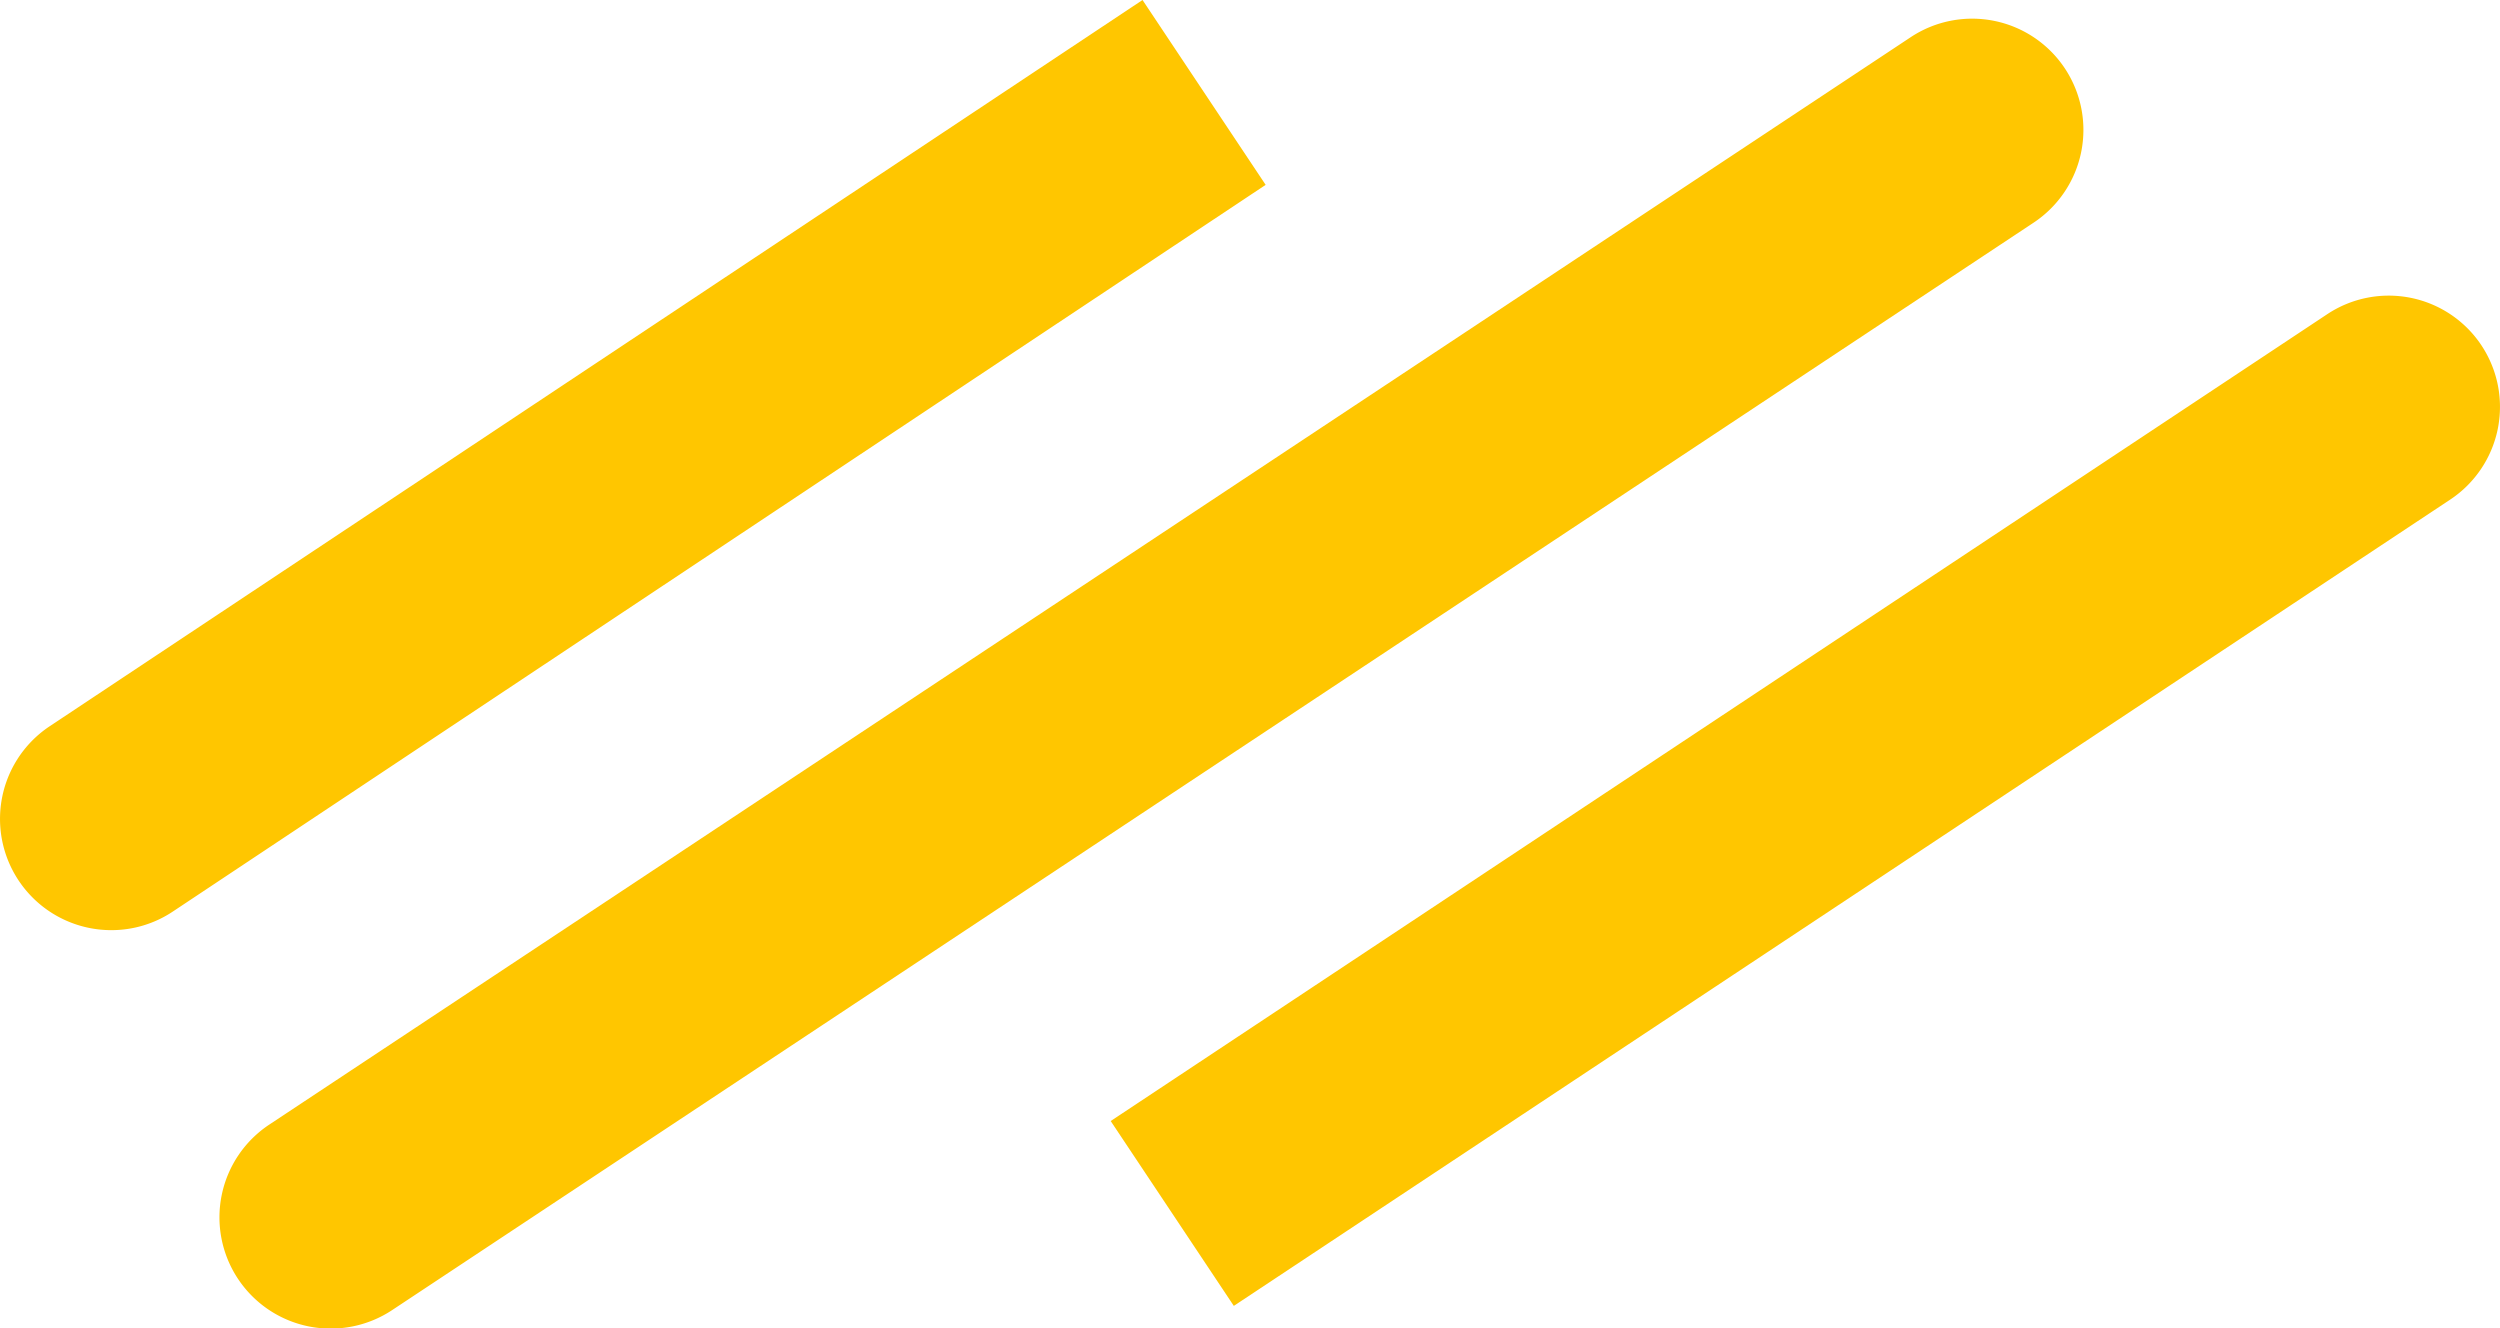
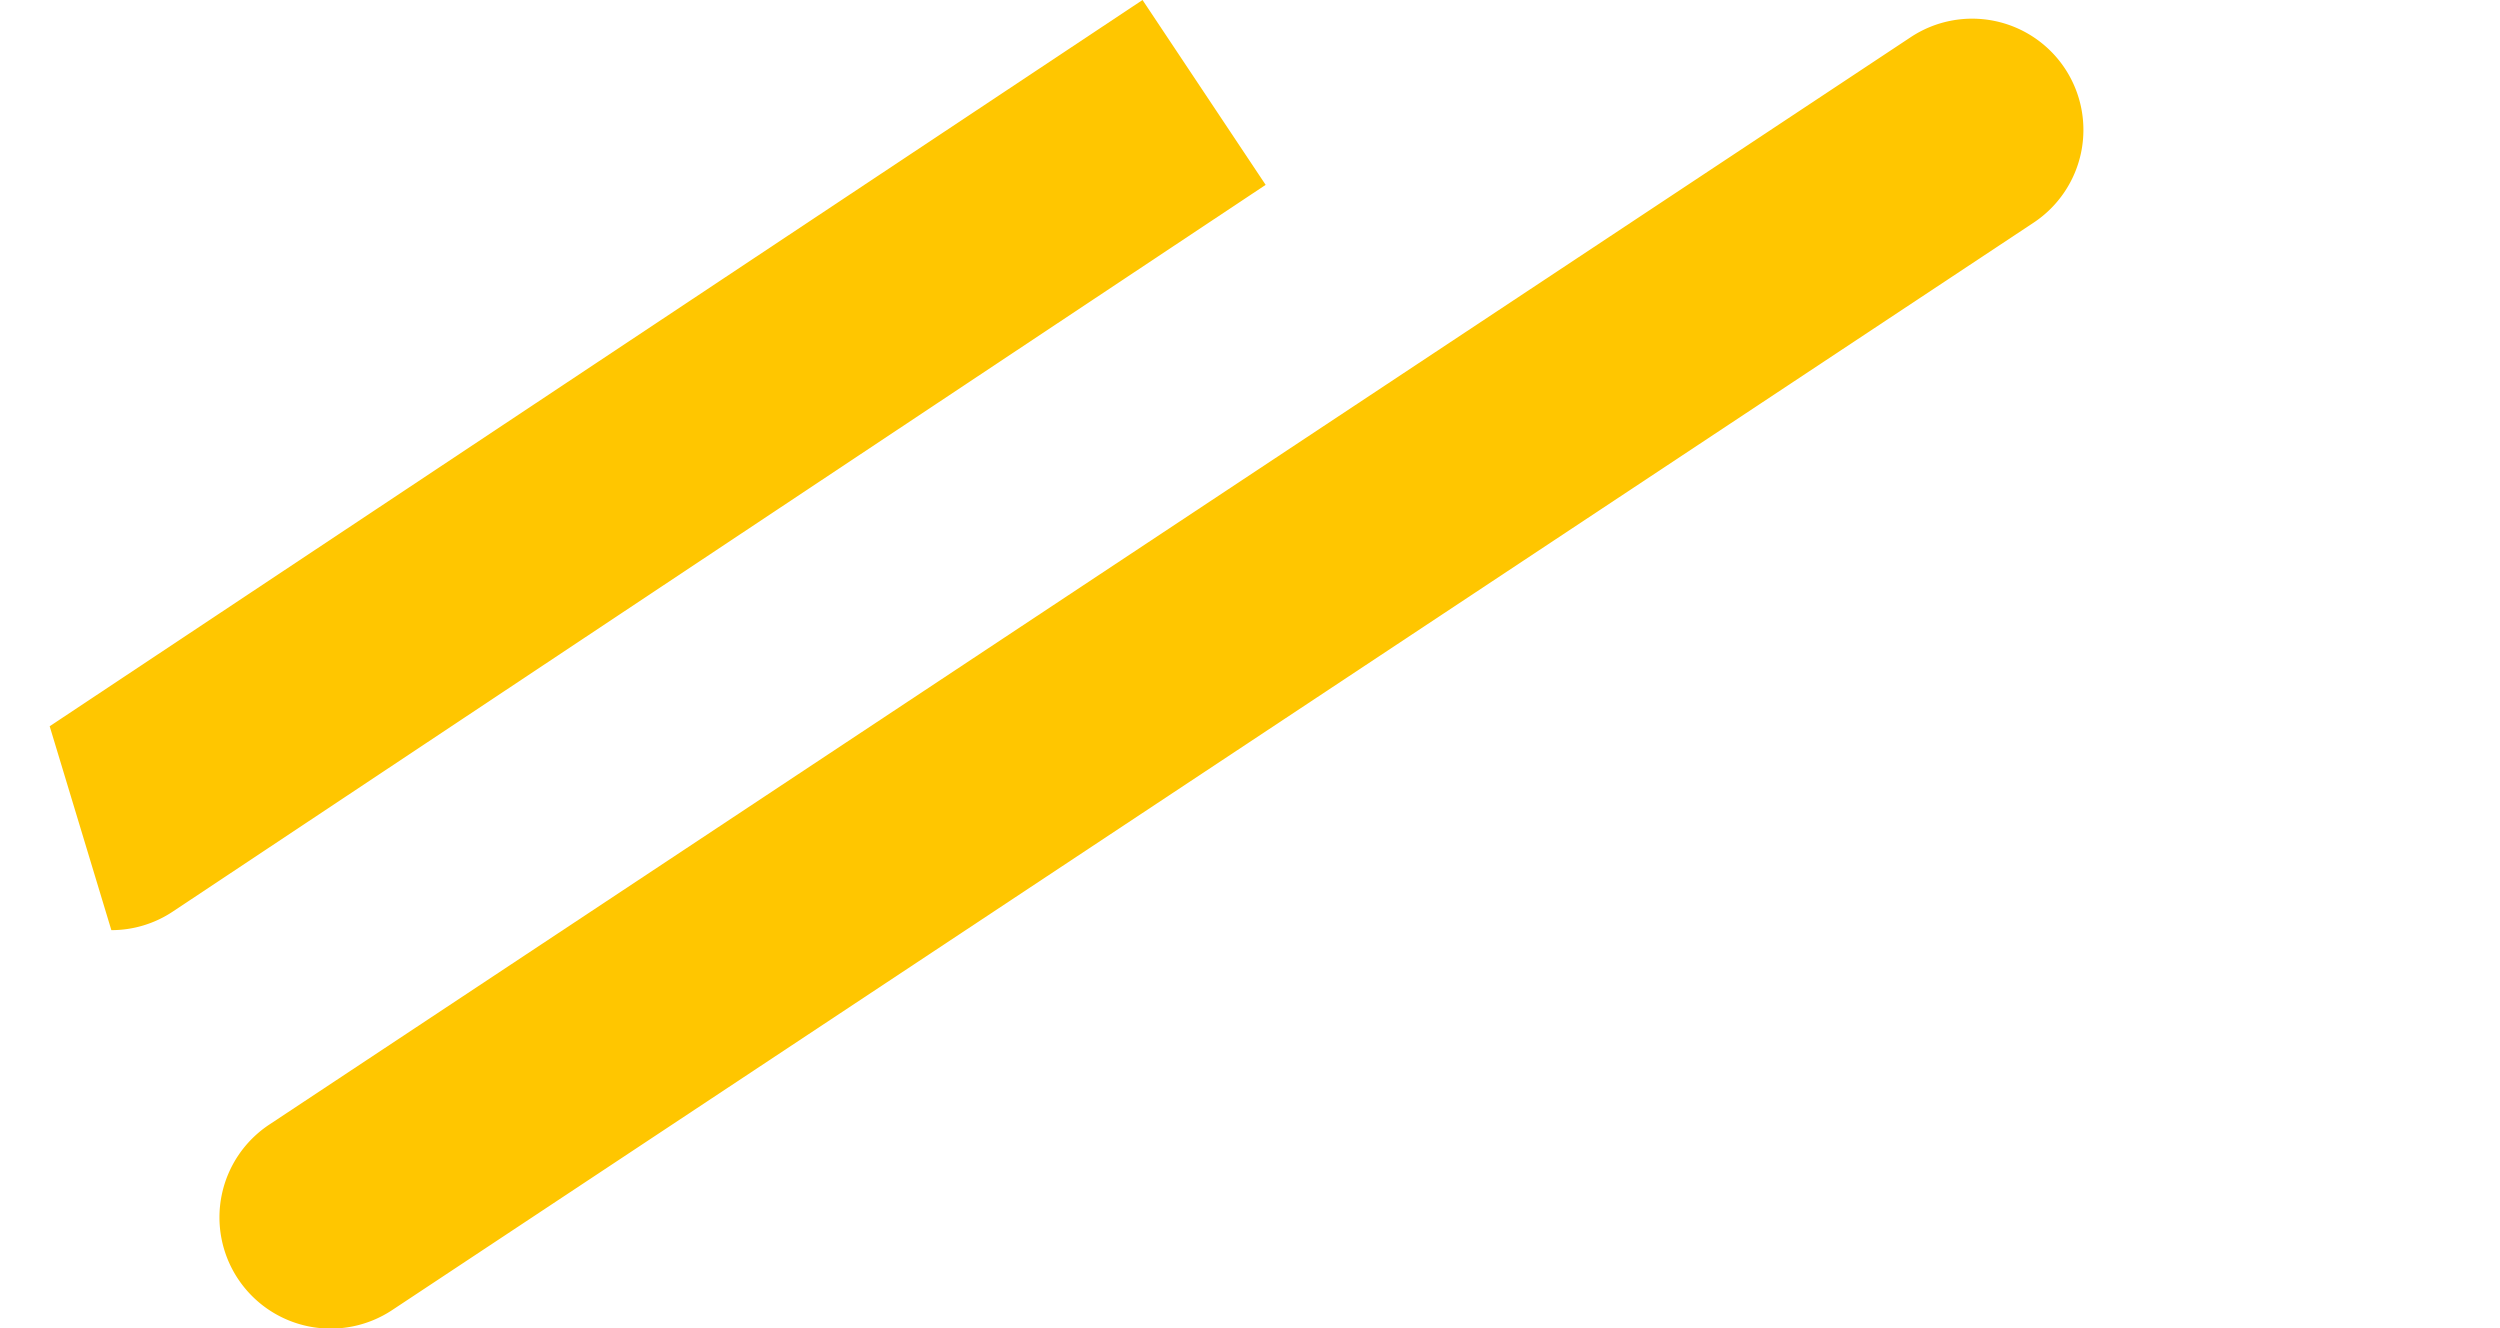
<svg xmlns="http://www.w3.org/2000/svg" id="Gruppe_202" data-name="Gruppe 202" width="1000.321" height="531.536" viewBox="0 0 1000.321 531.536">
  <defs>
    <clipPath id="clip-path">
      <rect id="Rechteck_647" data-name="Rechteck 647" width="1000.321" height="531.536" fill="#ffc600" />
    </clipPath>
  </defs>
  <g id="Gruppe_42" data-name="Gruppe 42" clip-path="url(#clip-path)">
-     <path id="Pfad_40" data-name="Pfad 40" d="M44.557,372.179a44.3,44.3,0,0,0,24.6-7.445L506.421,73.966,457.156,0,19.878,290.593a44.515,44.515,0,0,0,24.679,81.586" transform="translate(0.001)" fill="#ffc600" />
+     <path id="Pfad_40" data-name="Pfad 40" d="M44.557,372.179a44.3,44.3,0,0,0,24.6-7.445L506.421,73.966,457.156,0,19.878,290.593" transform="translate(0.001)" fill="#ffc600" />
    <path id="Pfad_41" data-name="Pfad 41" d="M765.991,22.286A44.514,44.514,0,0,0,704.3,9.759L47.614,444.8a44.513,44.513,0,1,0,49.167,74.217L753.464,83.98a44.519,44.519,0,0,0,12.527-61.694" transform="translate(60.238 5.115)" fill="#ffc600" />
-     <path id="Pfad_42" data-name="Pfad 42" d="M688.415,57.175a44.509,44.509,0,0,0-61.694-12.52l-486.8,322.856,49.265,73.966,486.7-322.615a44.512,44.512,0,0,0,12.527-61.687" transform="translate(304.499 81.045)" fill="#ffc600" />
  </g>
</svg>